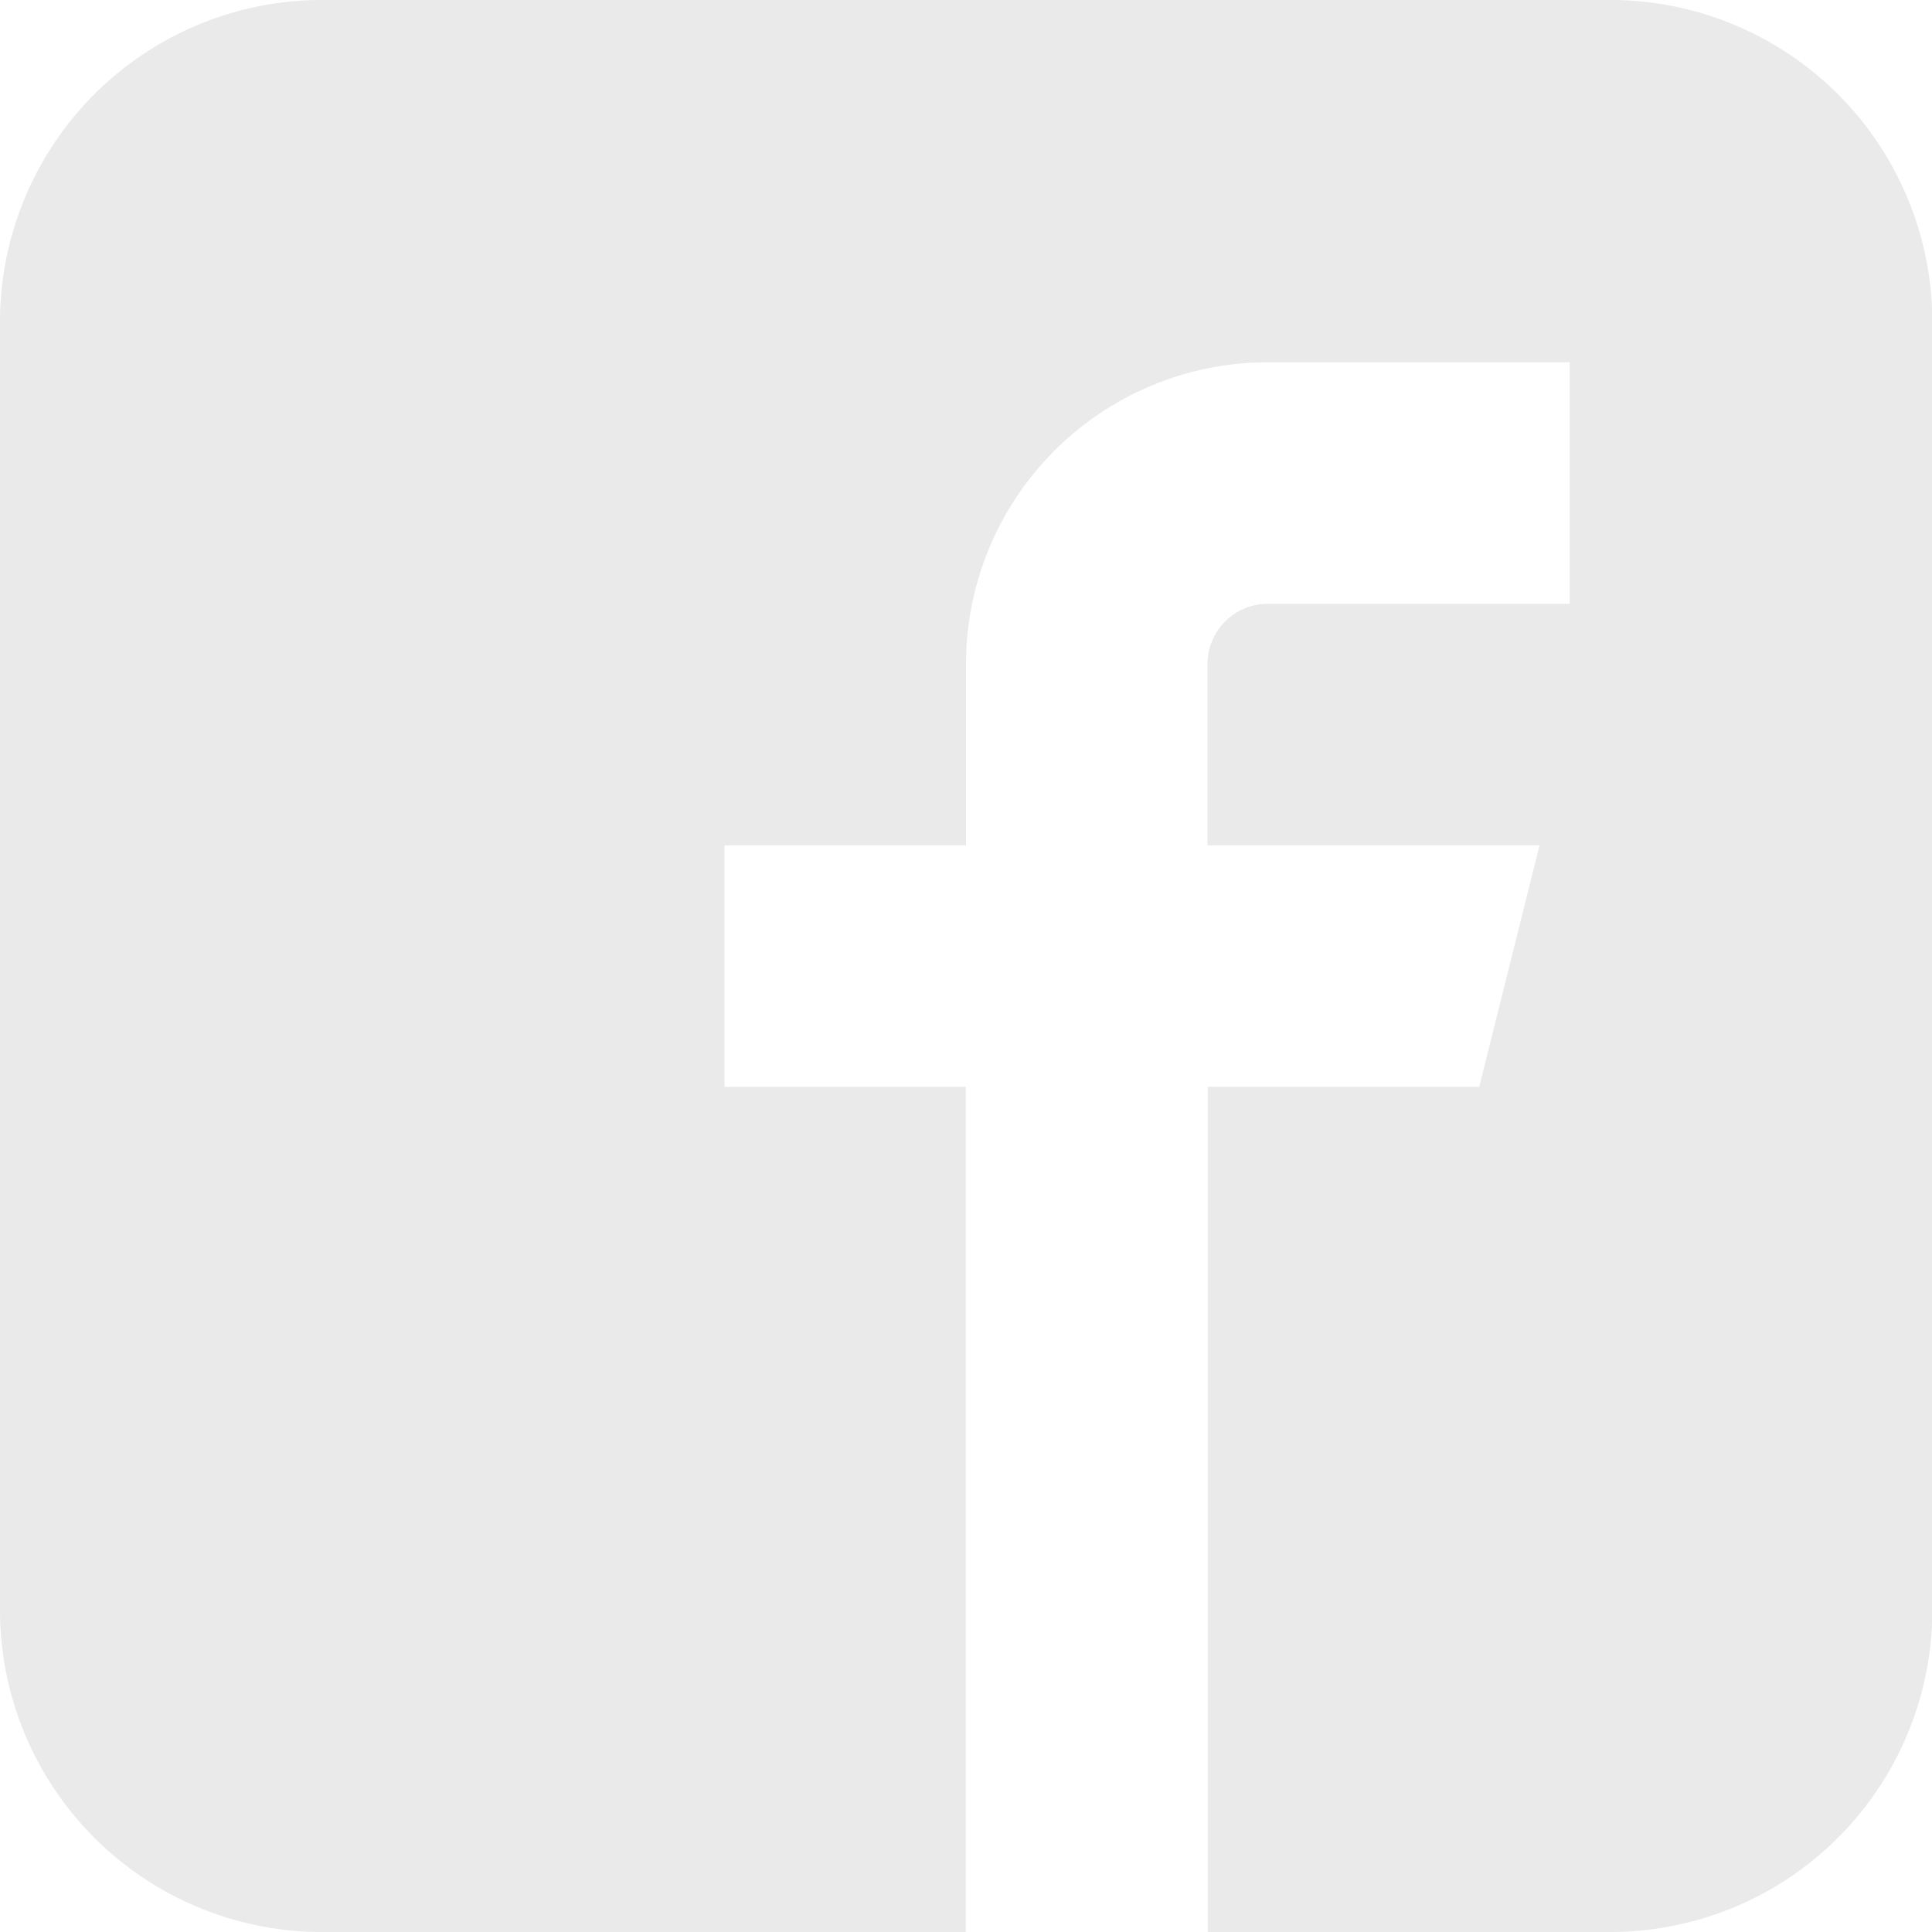
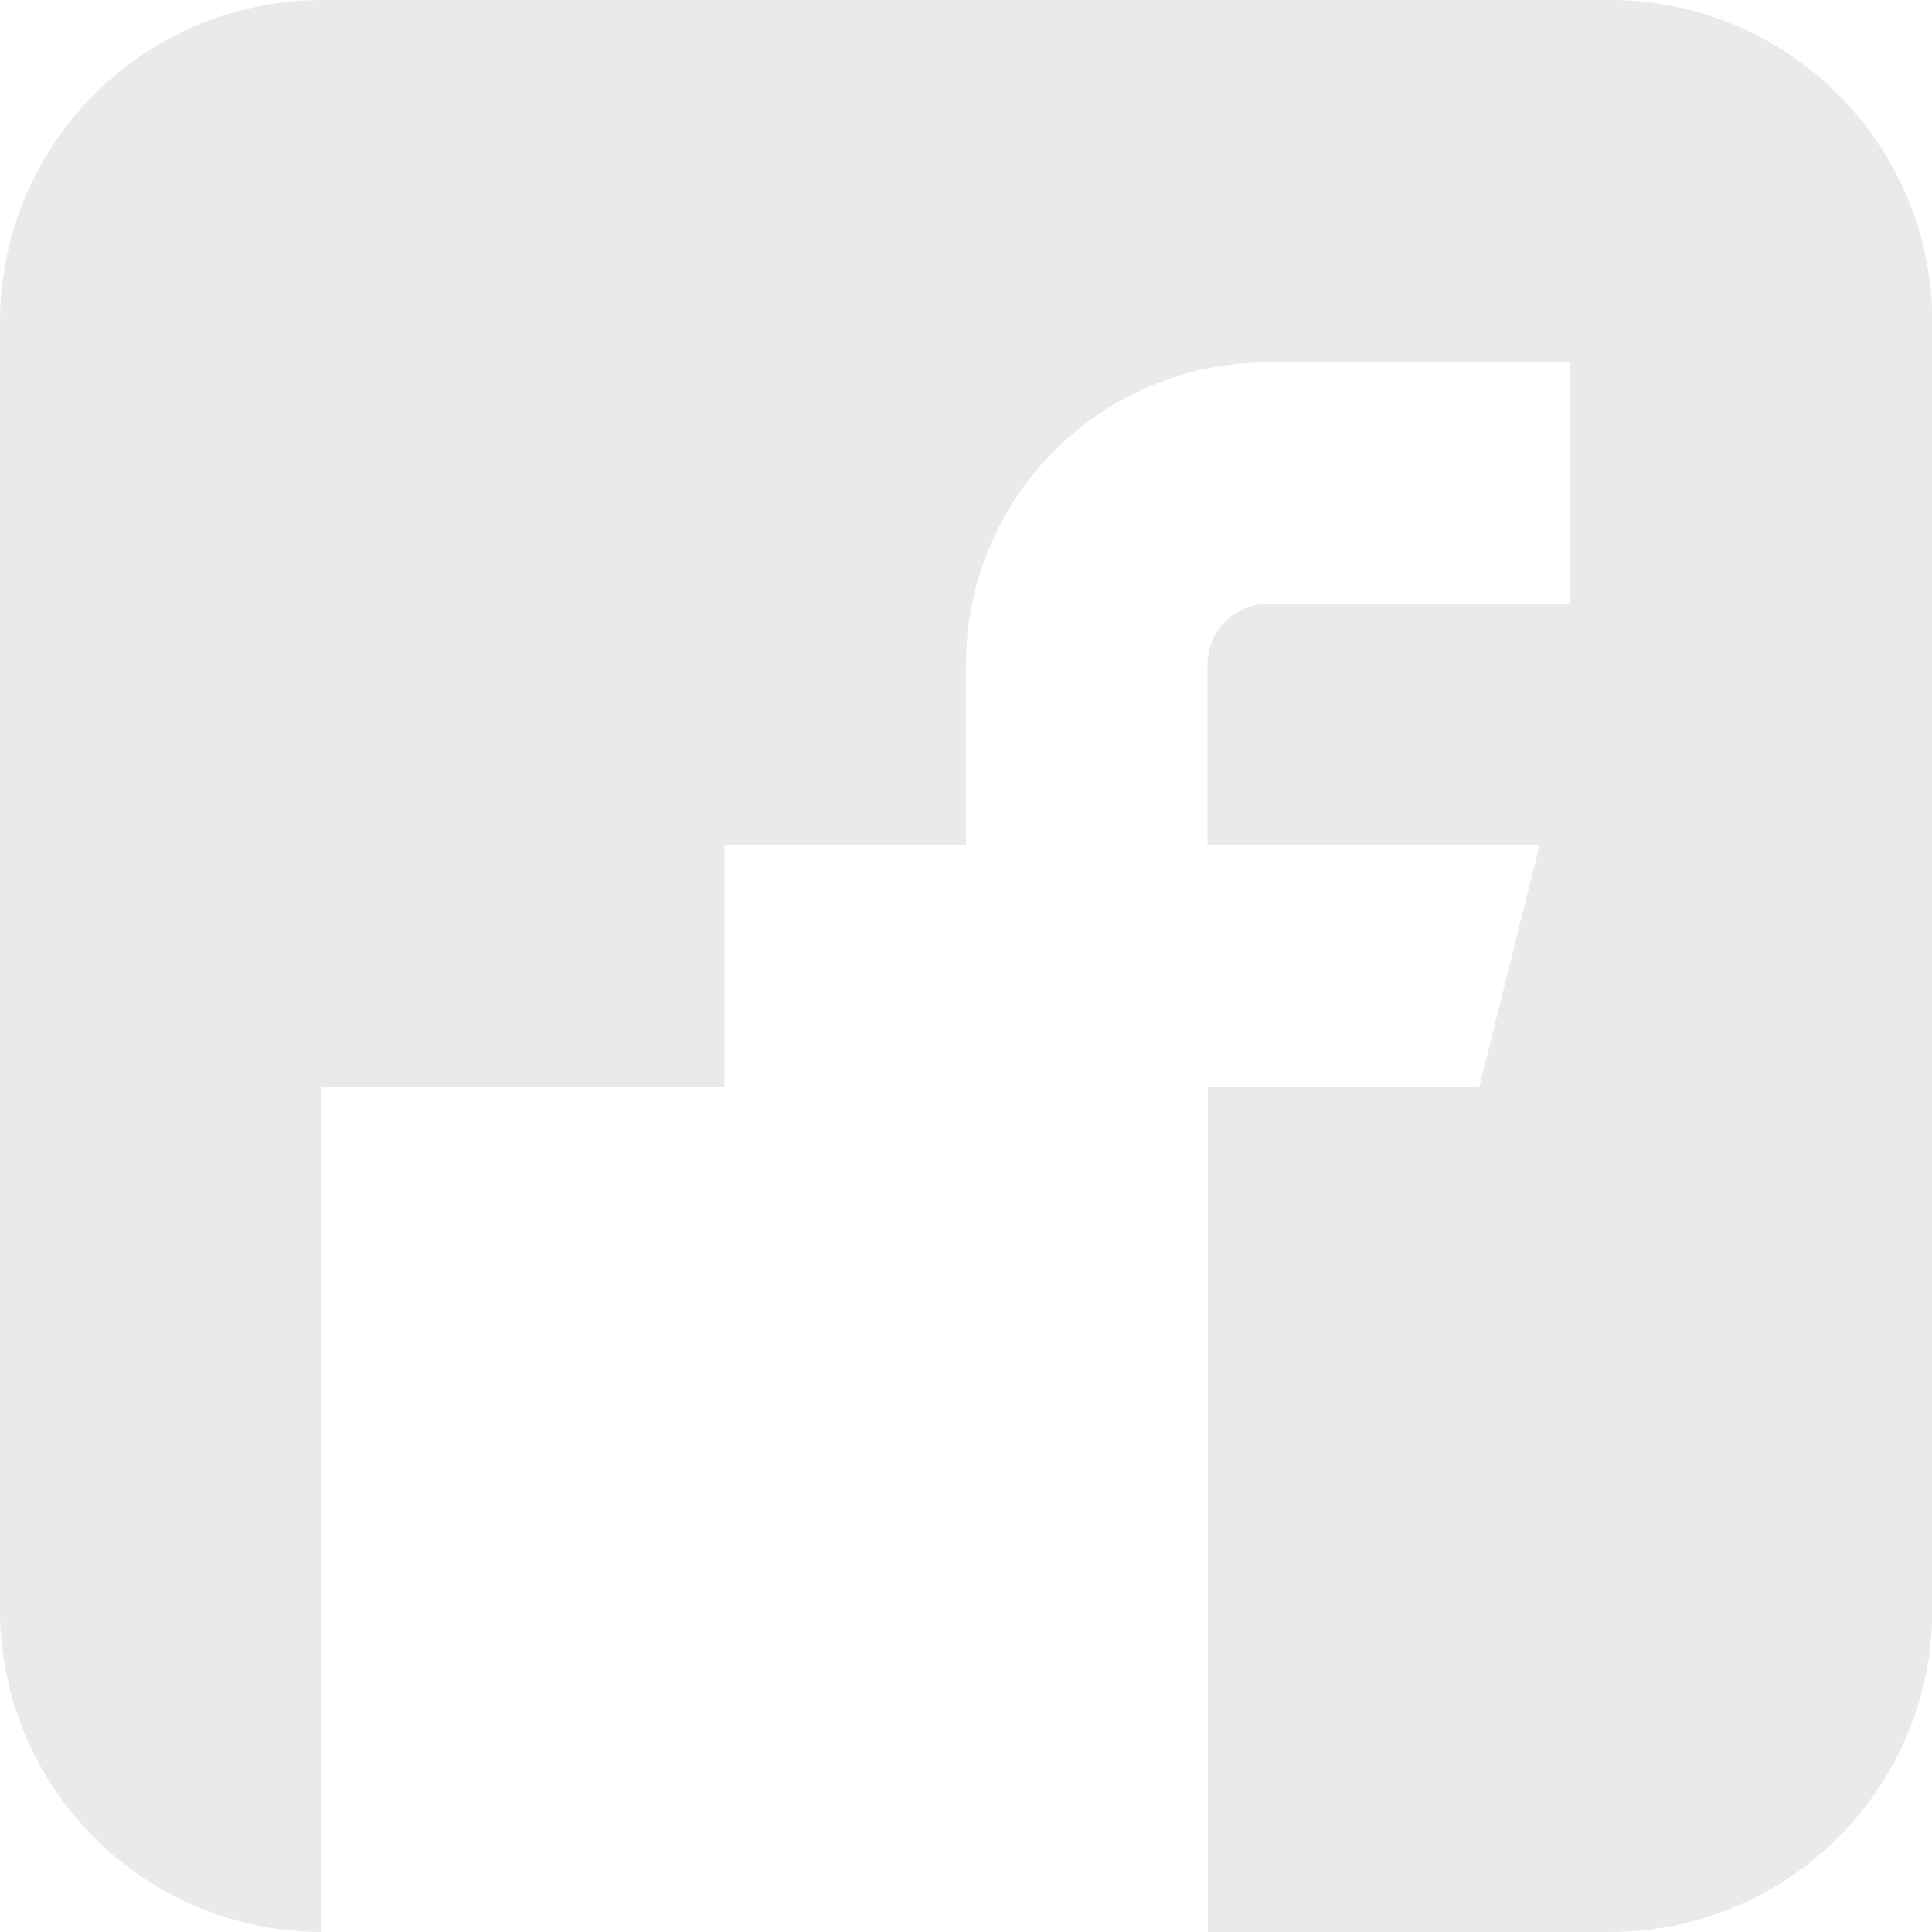
<svg xmlns="http://www.w3.org/2000/svg" width="24.2" height="24.2" viewBox="0 0 24.2 24.2">
-   <path id="Icon_metro-facebook" data-name="Icon metro-facebook" d="M22.738,1.928H6.6A4.033,4.033,0,0,0,2.571,5.962V22.095A4.033,4.033,0,0,0,6.6,26.128h8.067V15.541H11.646V12.516h3.025V10.247a3.781,3.781,0,0,1,3.781-3.781h3.781V9.491H18.452a.756.756,0,0,0-.756.756v2.269h4.159L21.1,15.541H17.7V26.128h5.042a4.033,4.033,0,0,0,4.033-4.034V5.962a4.033,4.033,0,0,0-4.033-4.034Z" transform="translate(-2.571 -1.928)" fill="#eaeaea" />
+   <path id="Icon_metro-facebook" data-name="Icon metro-facebook" d="M22.738,1.928H6.6A4.033,4.033,0,0,0,2.571,5.962V22.095A4.033,4.033,0,0,0,6.6,26.128V15.541H11.646V12.516h3.025V10.247a3.781,3.781,0,0,1,3.781-3.781h3.781V9.491H18.452a.756.756,0,0,0-.756.756v2.269h4.159L21.1,15.541H17.7V26.128h5.042a4.033,4.033,0,0,0,4.033-4.034V5.962a4.033,4.033,0,0,0-4.033-4.034Z" transform="translate(-2.571 -1.928)" fill="#eaeaea" />
</svg>